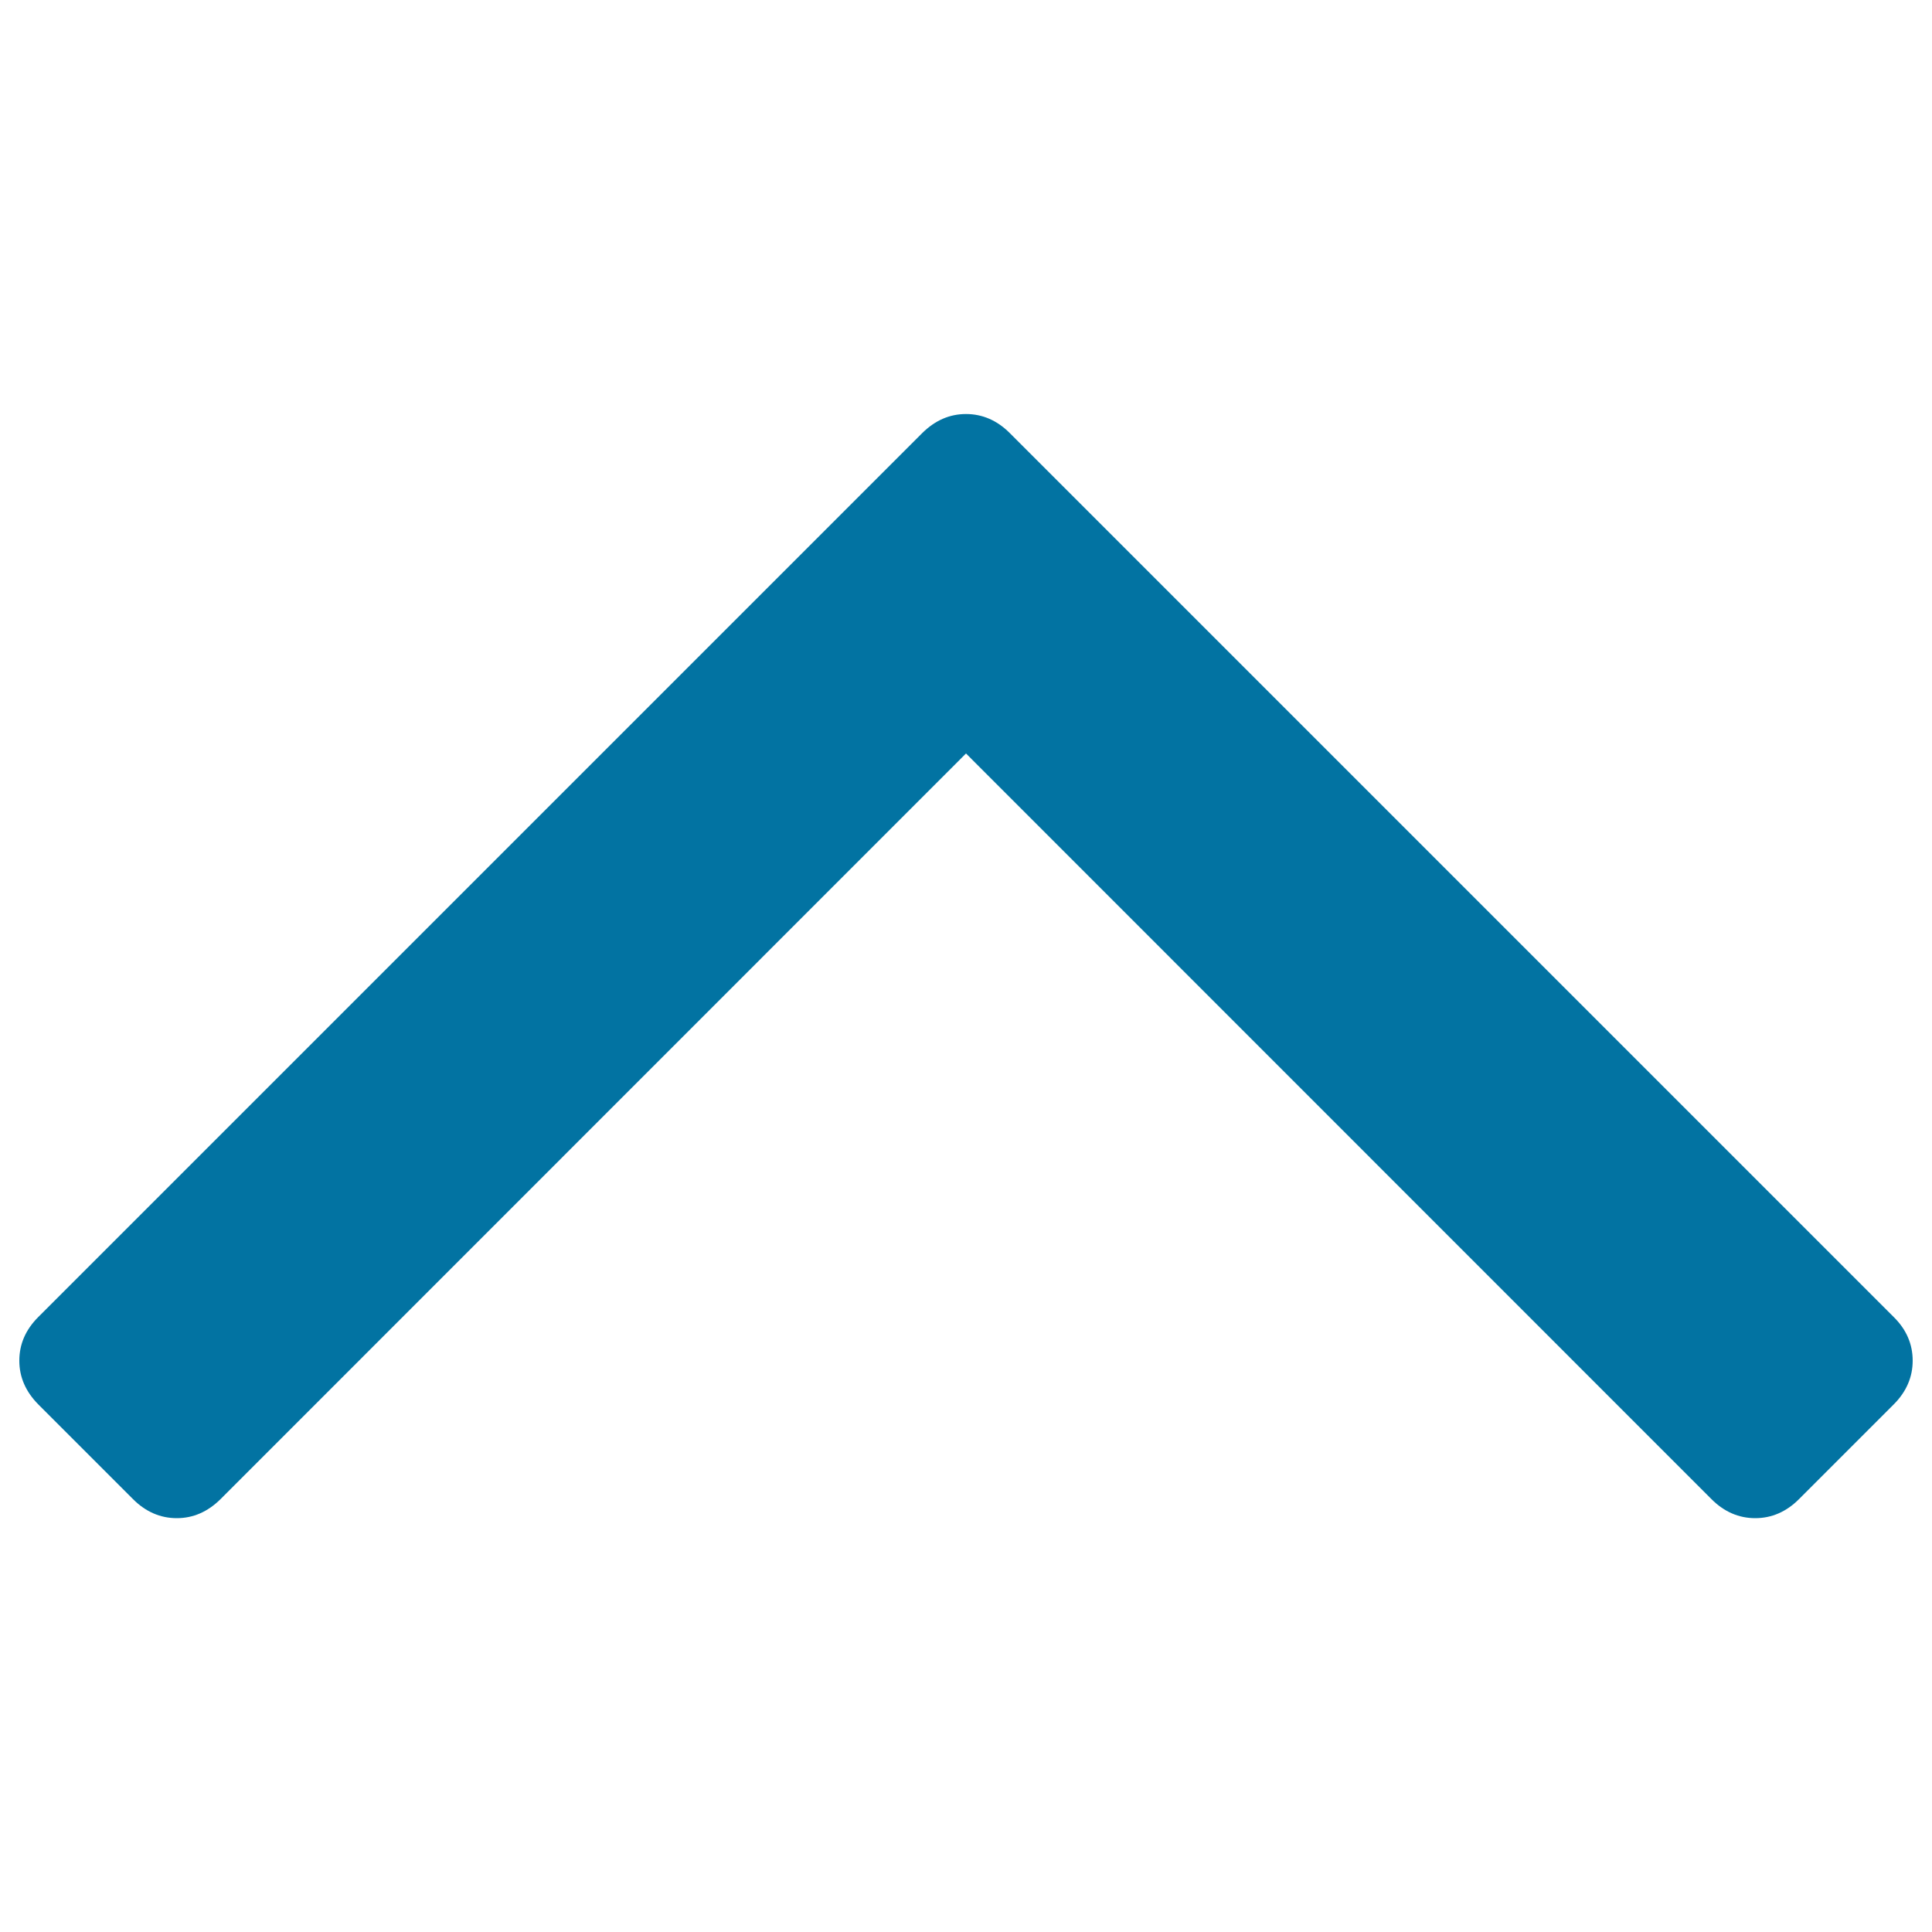
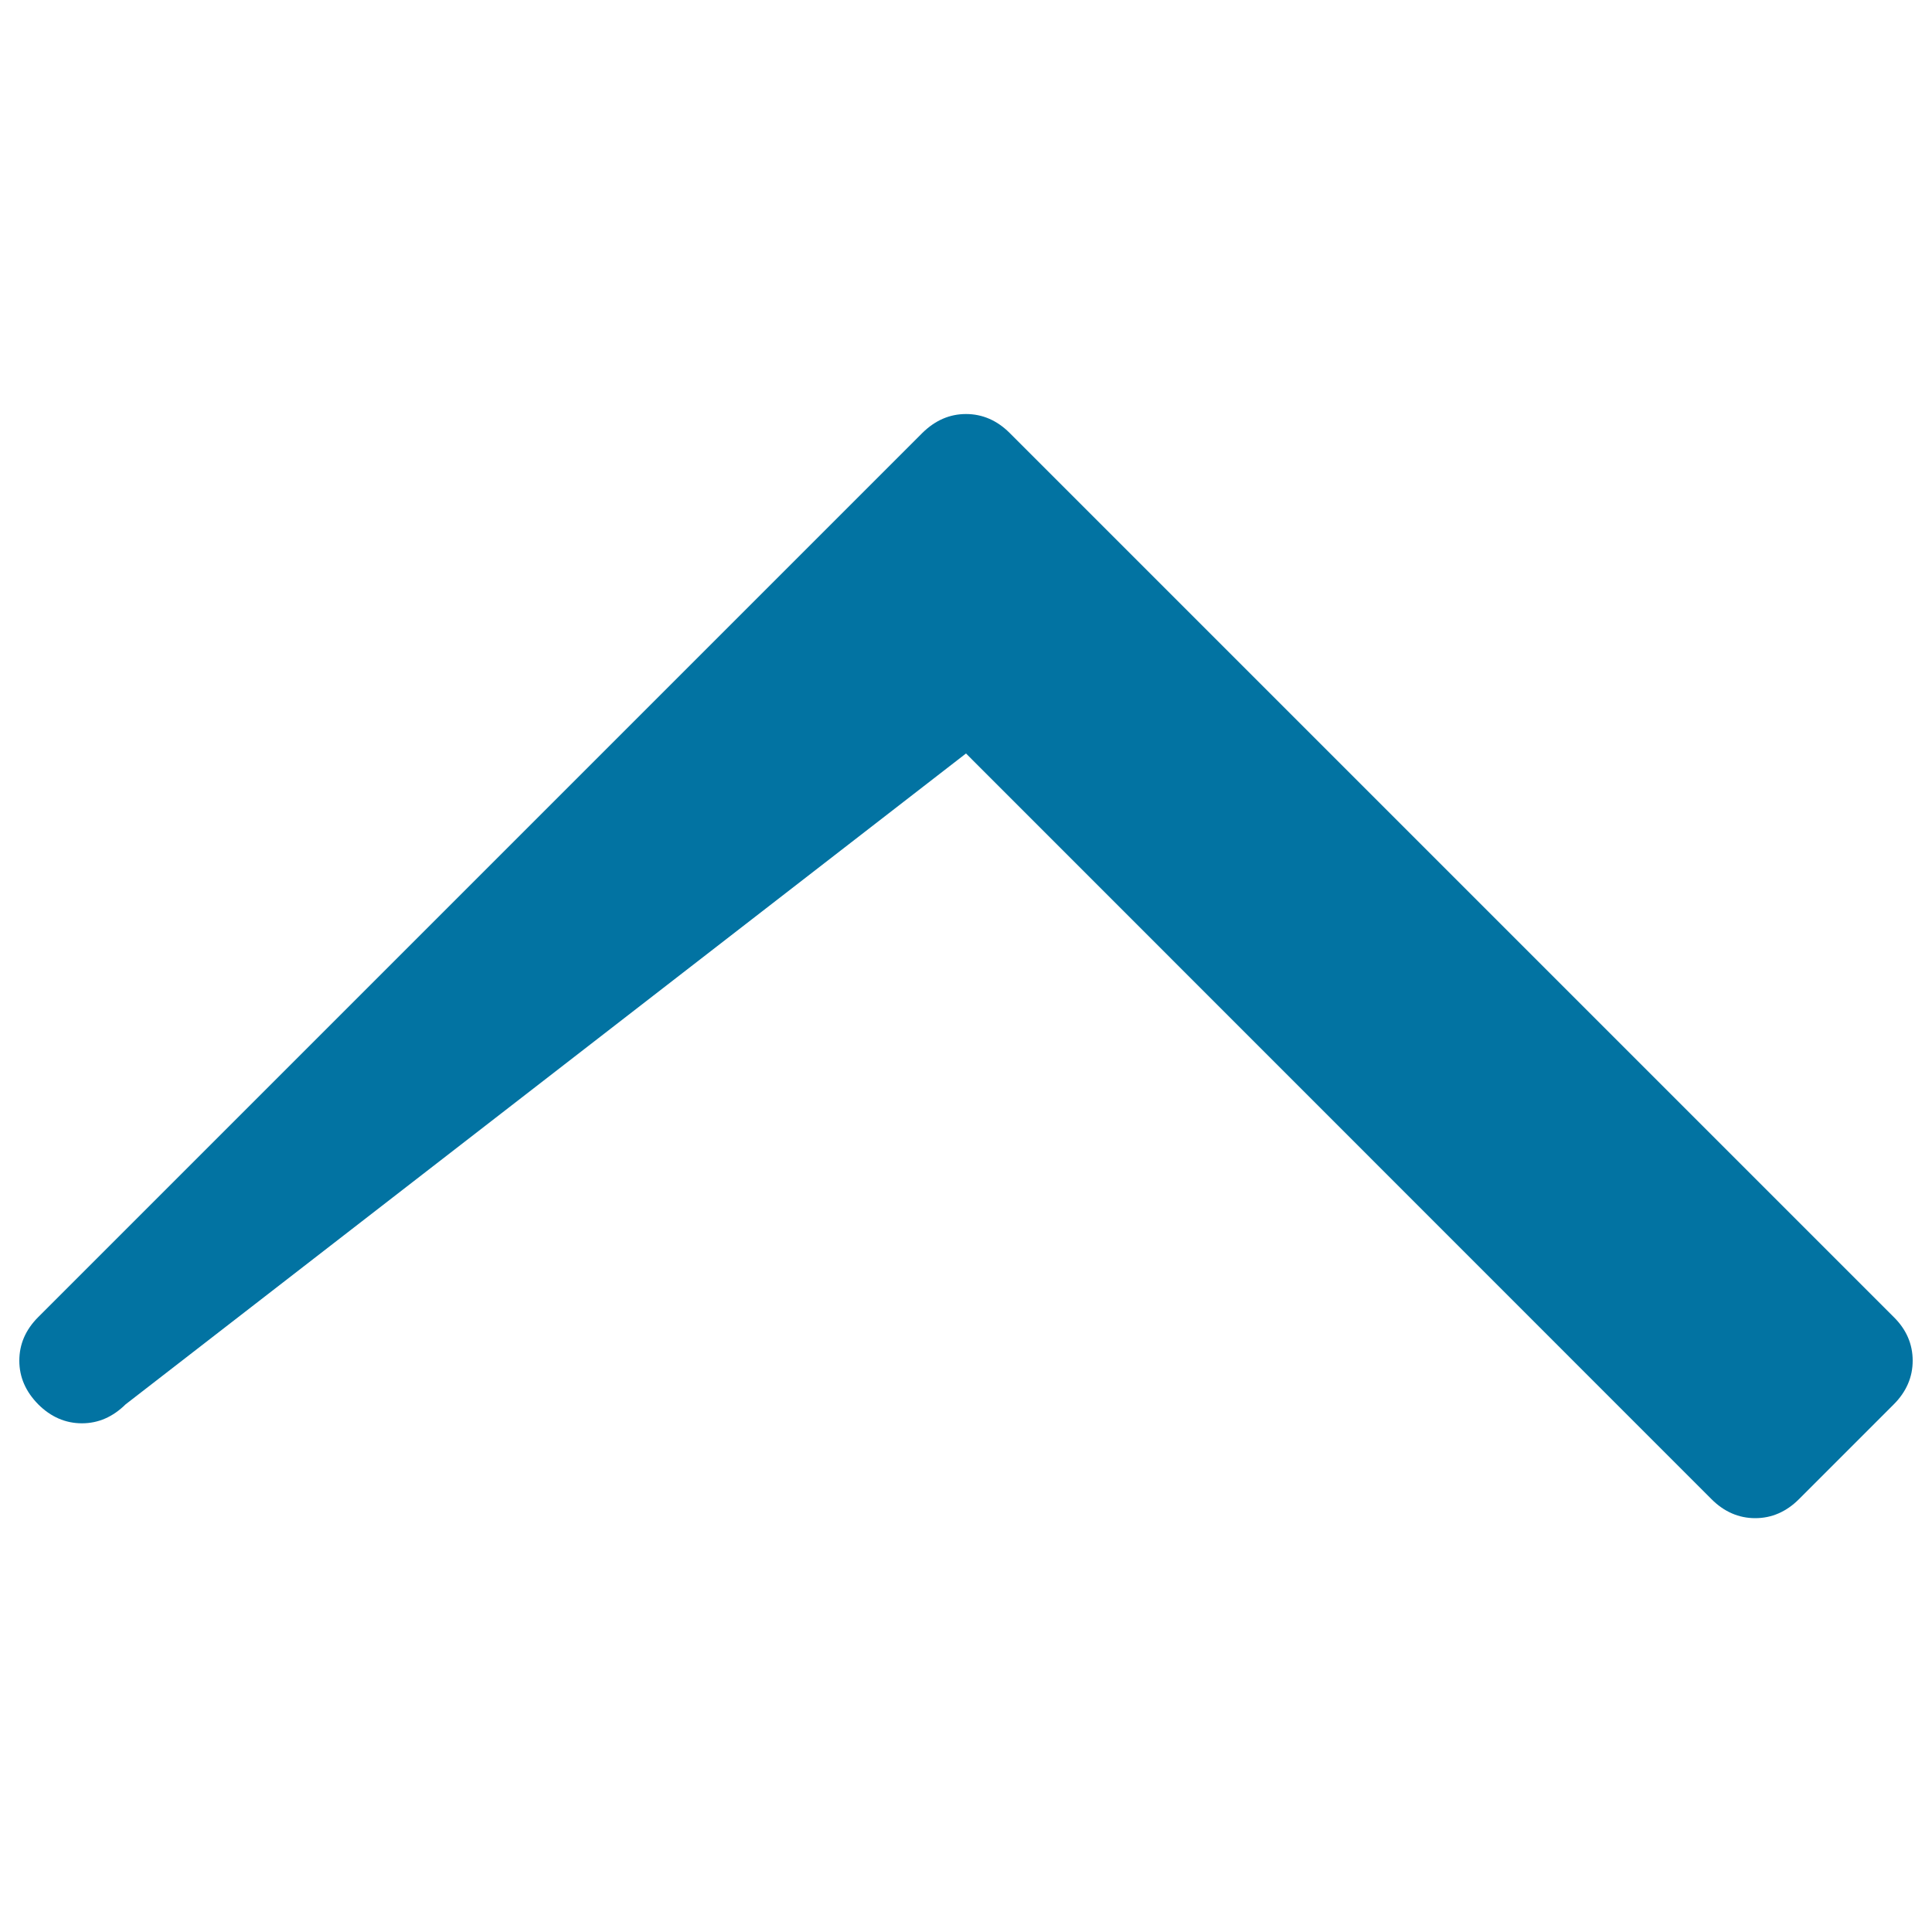
<svg xmlns="http://www.w3.org/2000/svg" viewBox="0 0 1000 1000" style="fill:#0273a2">
  <title>Up Arrow SVG icon</title>
  <g>
-     <path d="M980.2,681.7L522.6,224.1c-6.5-6.5-14.1-9.8-22.6-9.8c-8.5,0-16,3.3-22.6,9.8L19.8,681.7c-6.6,6.6-9.8,14.1-9.8,22.6s3.3,16,9.8,22.6l49.1,49.1c6.5,6.5,14.1,9.8,22.6,9.8c8.5,0,16-3.3,22.6-9.8L500,390L885.9,776c6.5,6.5,14.1,9.8,22.6,9.8c8.5,0,16.1-3.3,22.6-9.8l49.1-49.1c6.5-6.5,9.8-14.1,9.8-22.6C990,695.8,986.8,688.2,980.2,681.7z" />
+     <path d="M980.2,681.7L522.6,224.1c-6.5-6.5-14.1-9.8-22.6-9.8c-8.5,0-16,3.3-22.6,9.8L19.8,681.7c-6.6,6.6-9.8,14.1-9.8,22.6s3.3,16,9.8,22.6c6.5,6.5,14.1,9.8,22.6,9.8c8.5,0,16-3.3,22.6-9.8L500,390L885.9,776c6.5,6.5,14.1,9.8,22.6,9.8c8.5,0,16.1-3.3,22.6-9.8l49.1-49.1c6.5-6.5,9.8-14.1,9.8-22.6C990,695.8,986.8,688.2,980.2,681.7z" />
  </g>
</svg>